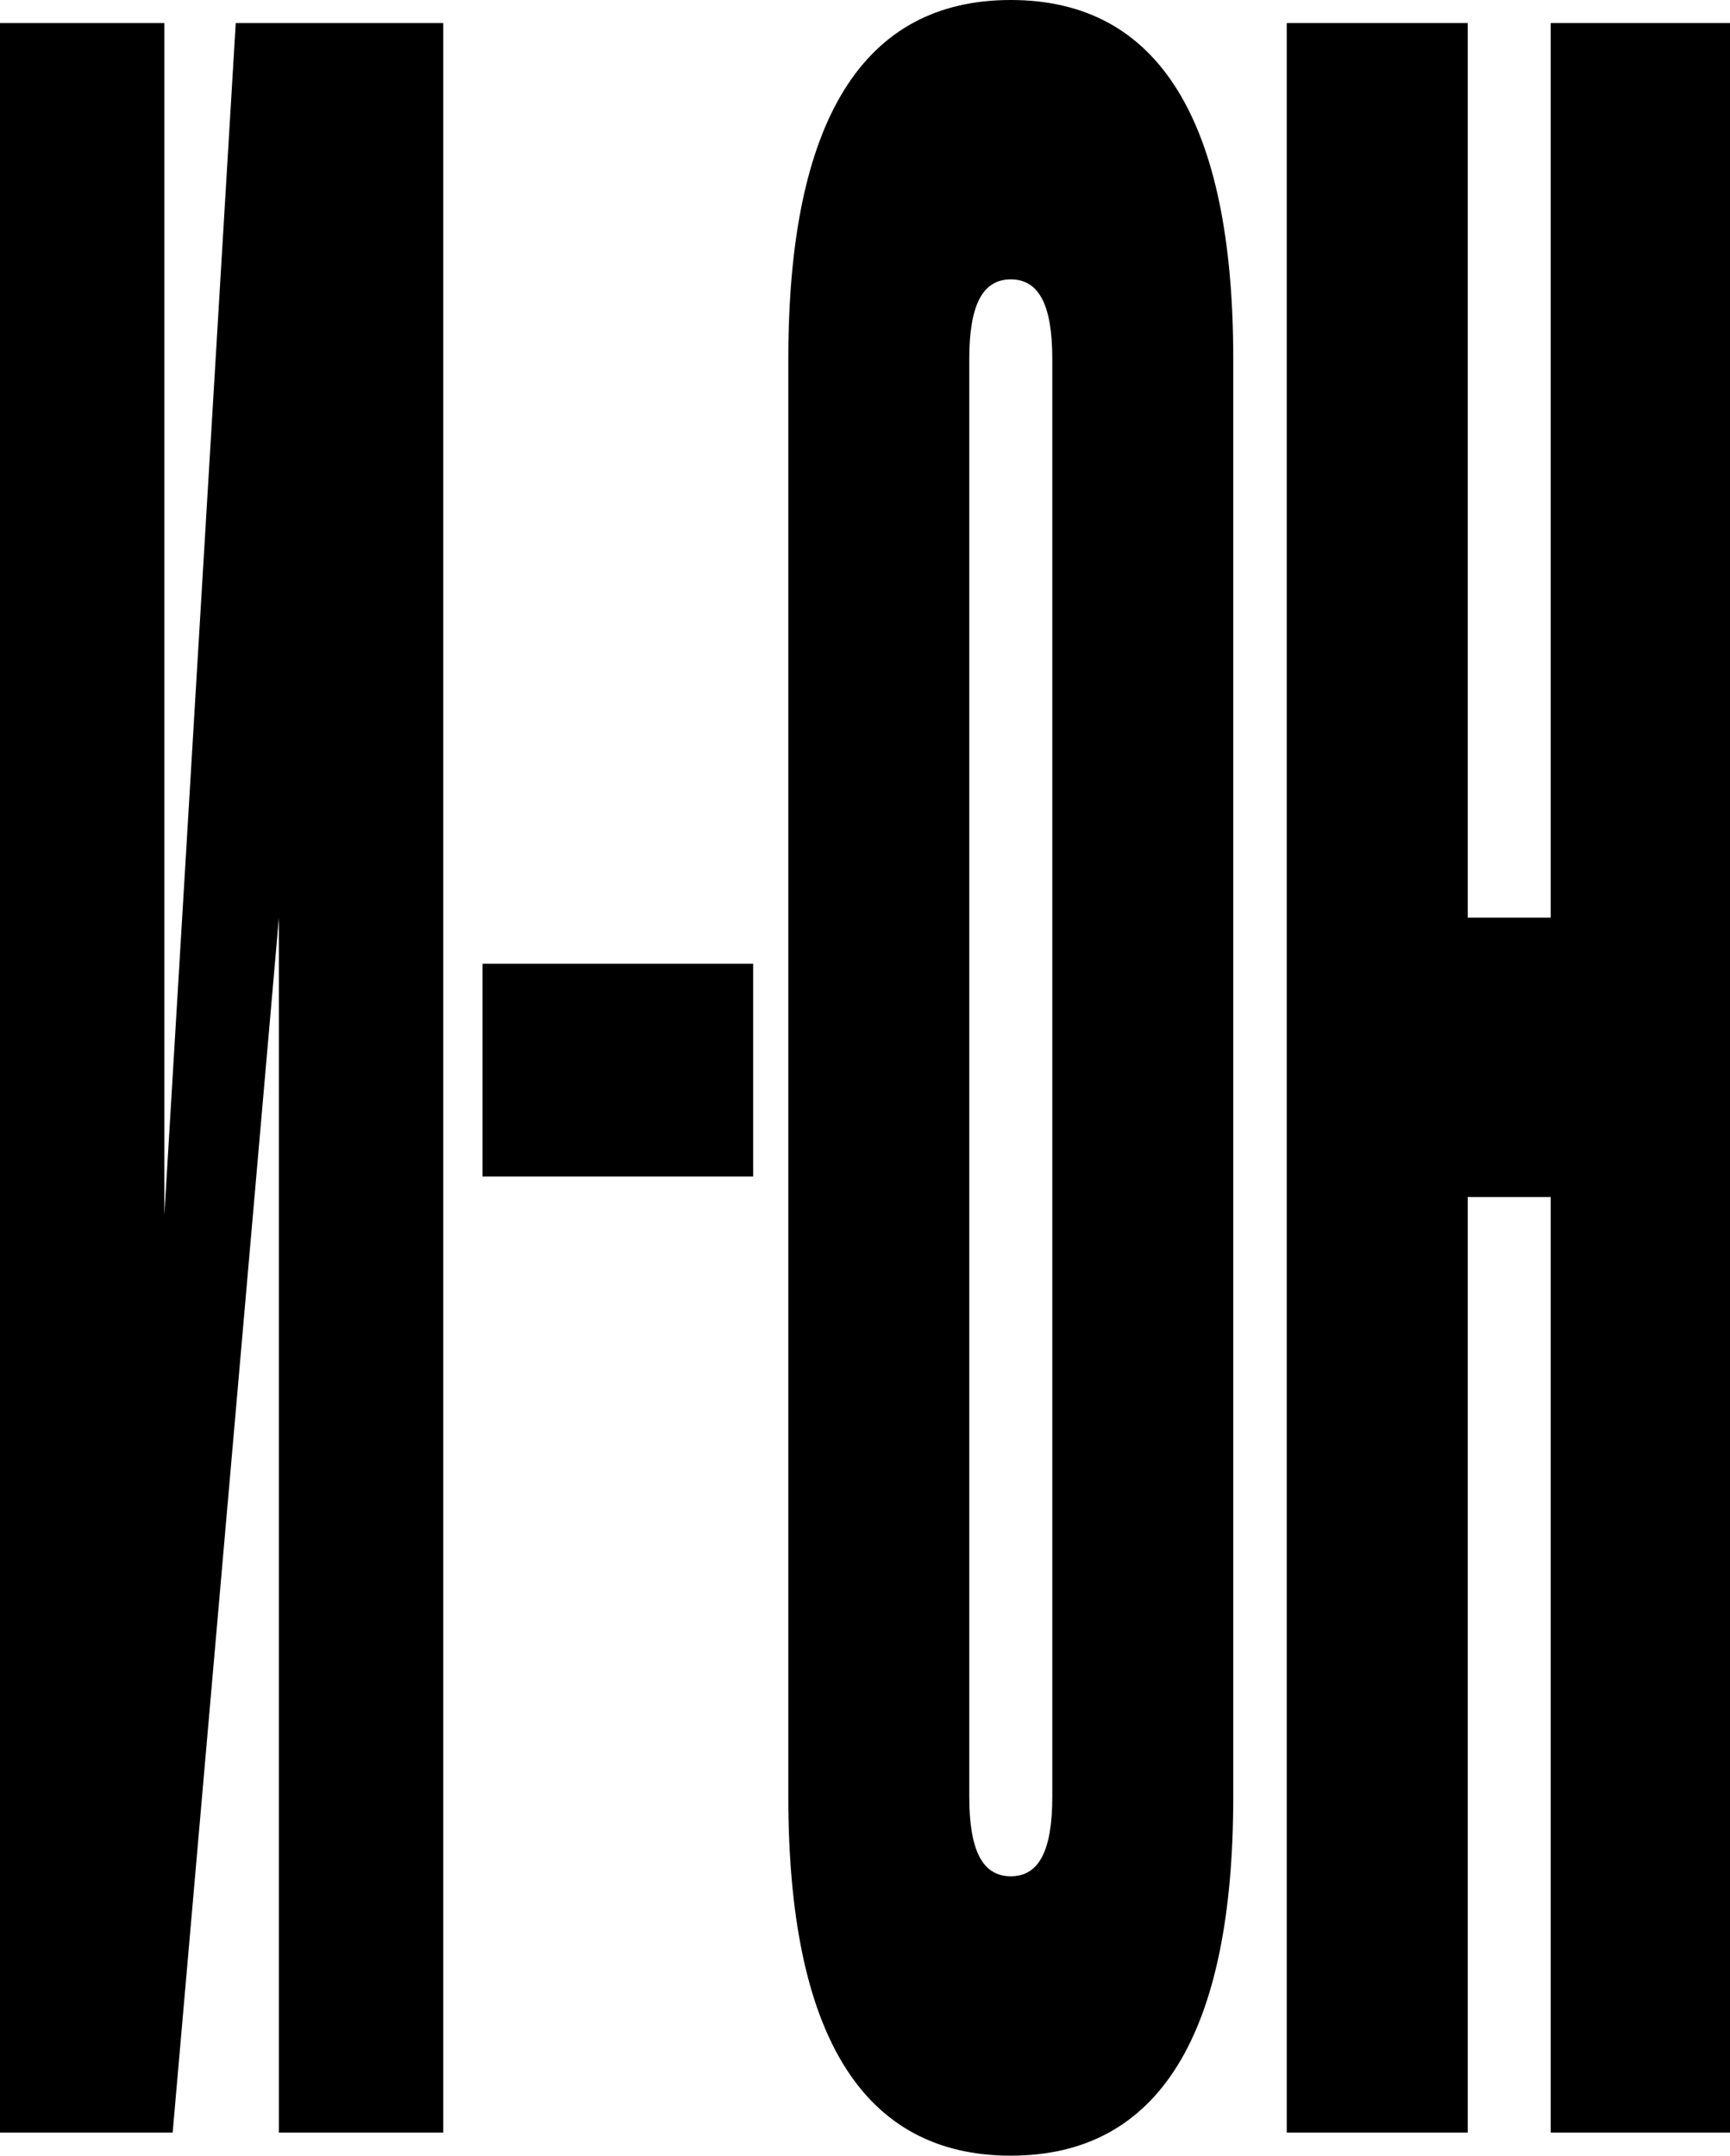
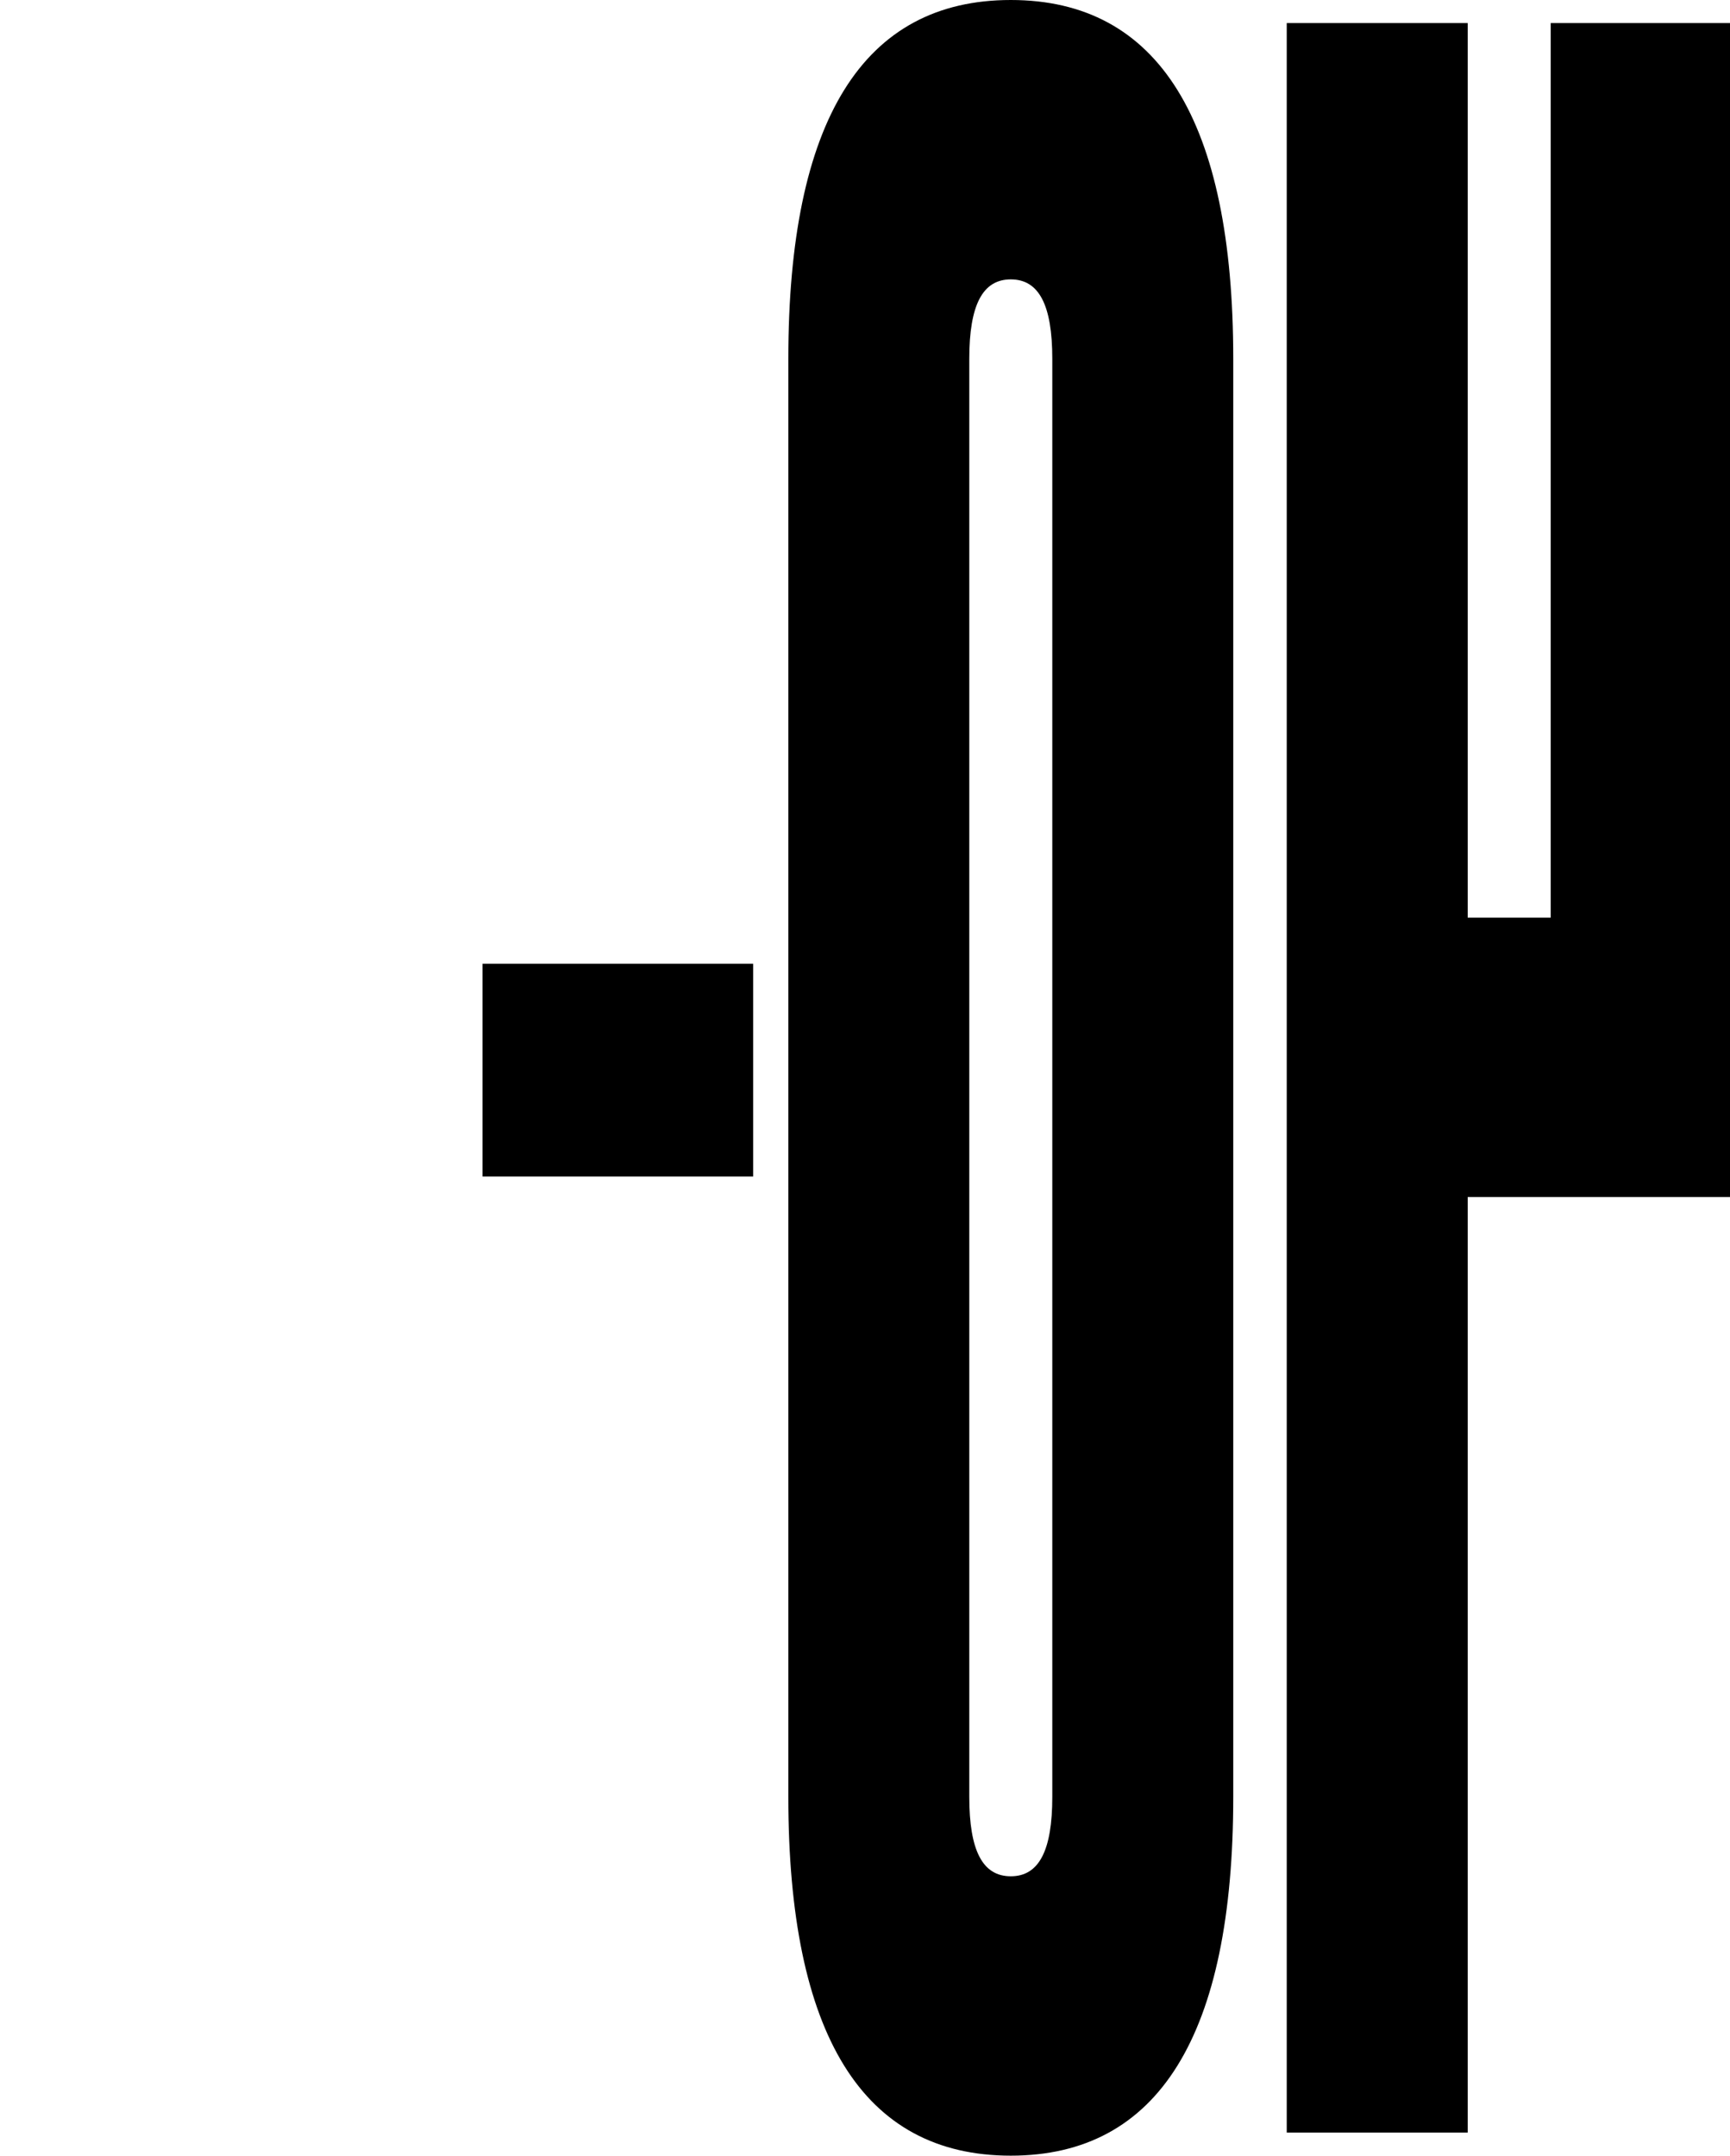
<svg xmlns="http://www.w3.org/2000/svg" width="537" height="669" viewBox="0 0 537 669" fill="none">
-   <path d="M53.593 661.841H0V7.159H51.017V377.058L73.175 7.159H137.59V661.841H86.574V284.782L53.593 661.841Z" fill="black" />
  <path d="M233.782 365.126H149.785V299.101H233.782V365.126Z" fill="black" />
  <path d="M244.701 557.633V111.367C244.701 37.388 267.89 0 313.754 0C359.617 0 382.806 37.388 382.806 111.367V557.633C382.806 631.612 359.617 669 313.754 669C267.89 669 244.701 631.612 244.701 557.633ZM326.637 557.633V111.367C326.637 94.662 322.514 86.707 313.754 86.707C304.993 86.707 300.871 94.662 300.871 111.367V557.633C300.871 574.338 304.993 582.292 313.754 582.292C322.514 582.292 326.637 574.338 326.637 557.633Z" fill="black" />
-   <path d="M537 661.841H481.345V371.49H455.579V661.841H399.41V7.159H455.579V284.782H481.345V7.159H537V661.841Z" fill="black" />
+   <path d="M537 661.841V371.49H455.579V661.841H399.41V7.159H455.579V284.782H481.345V7.159H537V661.841Z" fill="black" />
</svg>